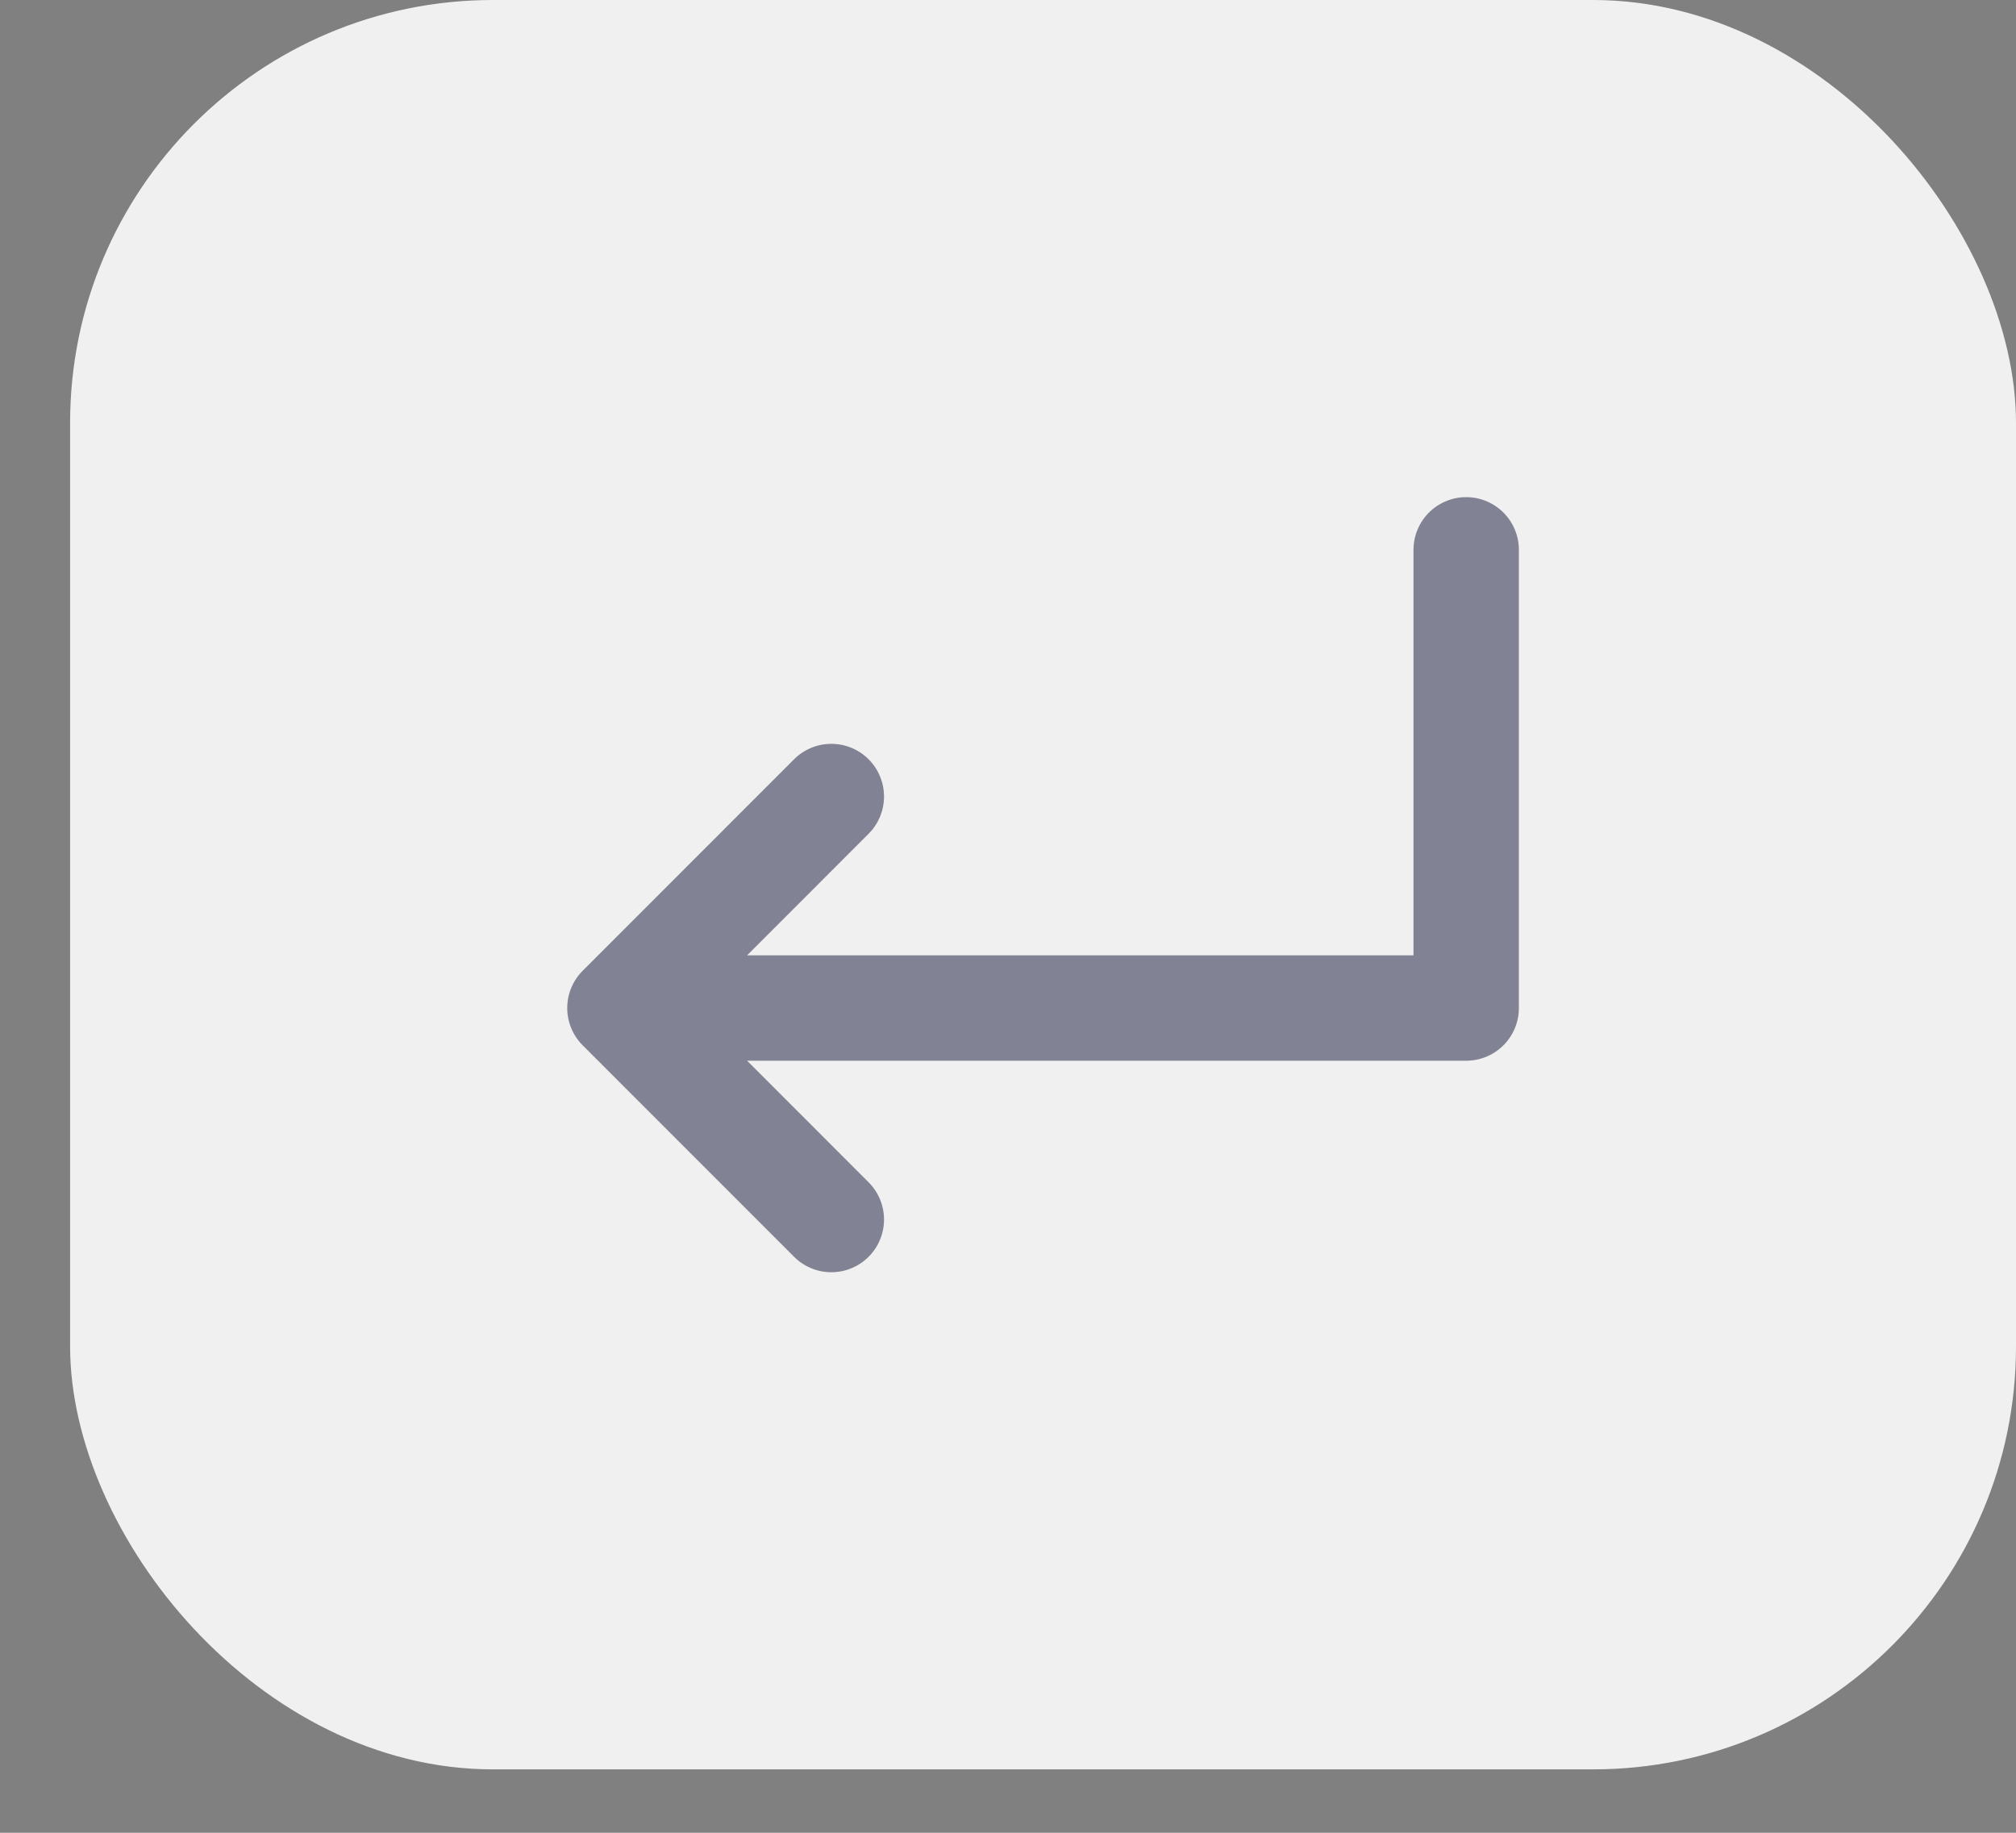
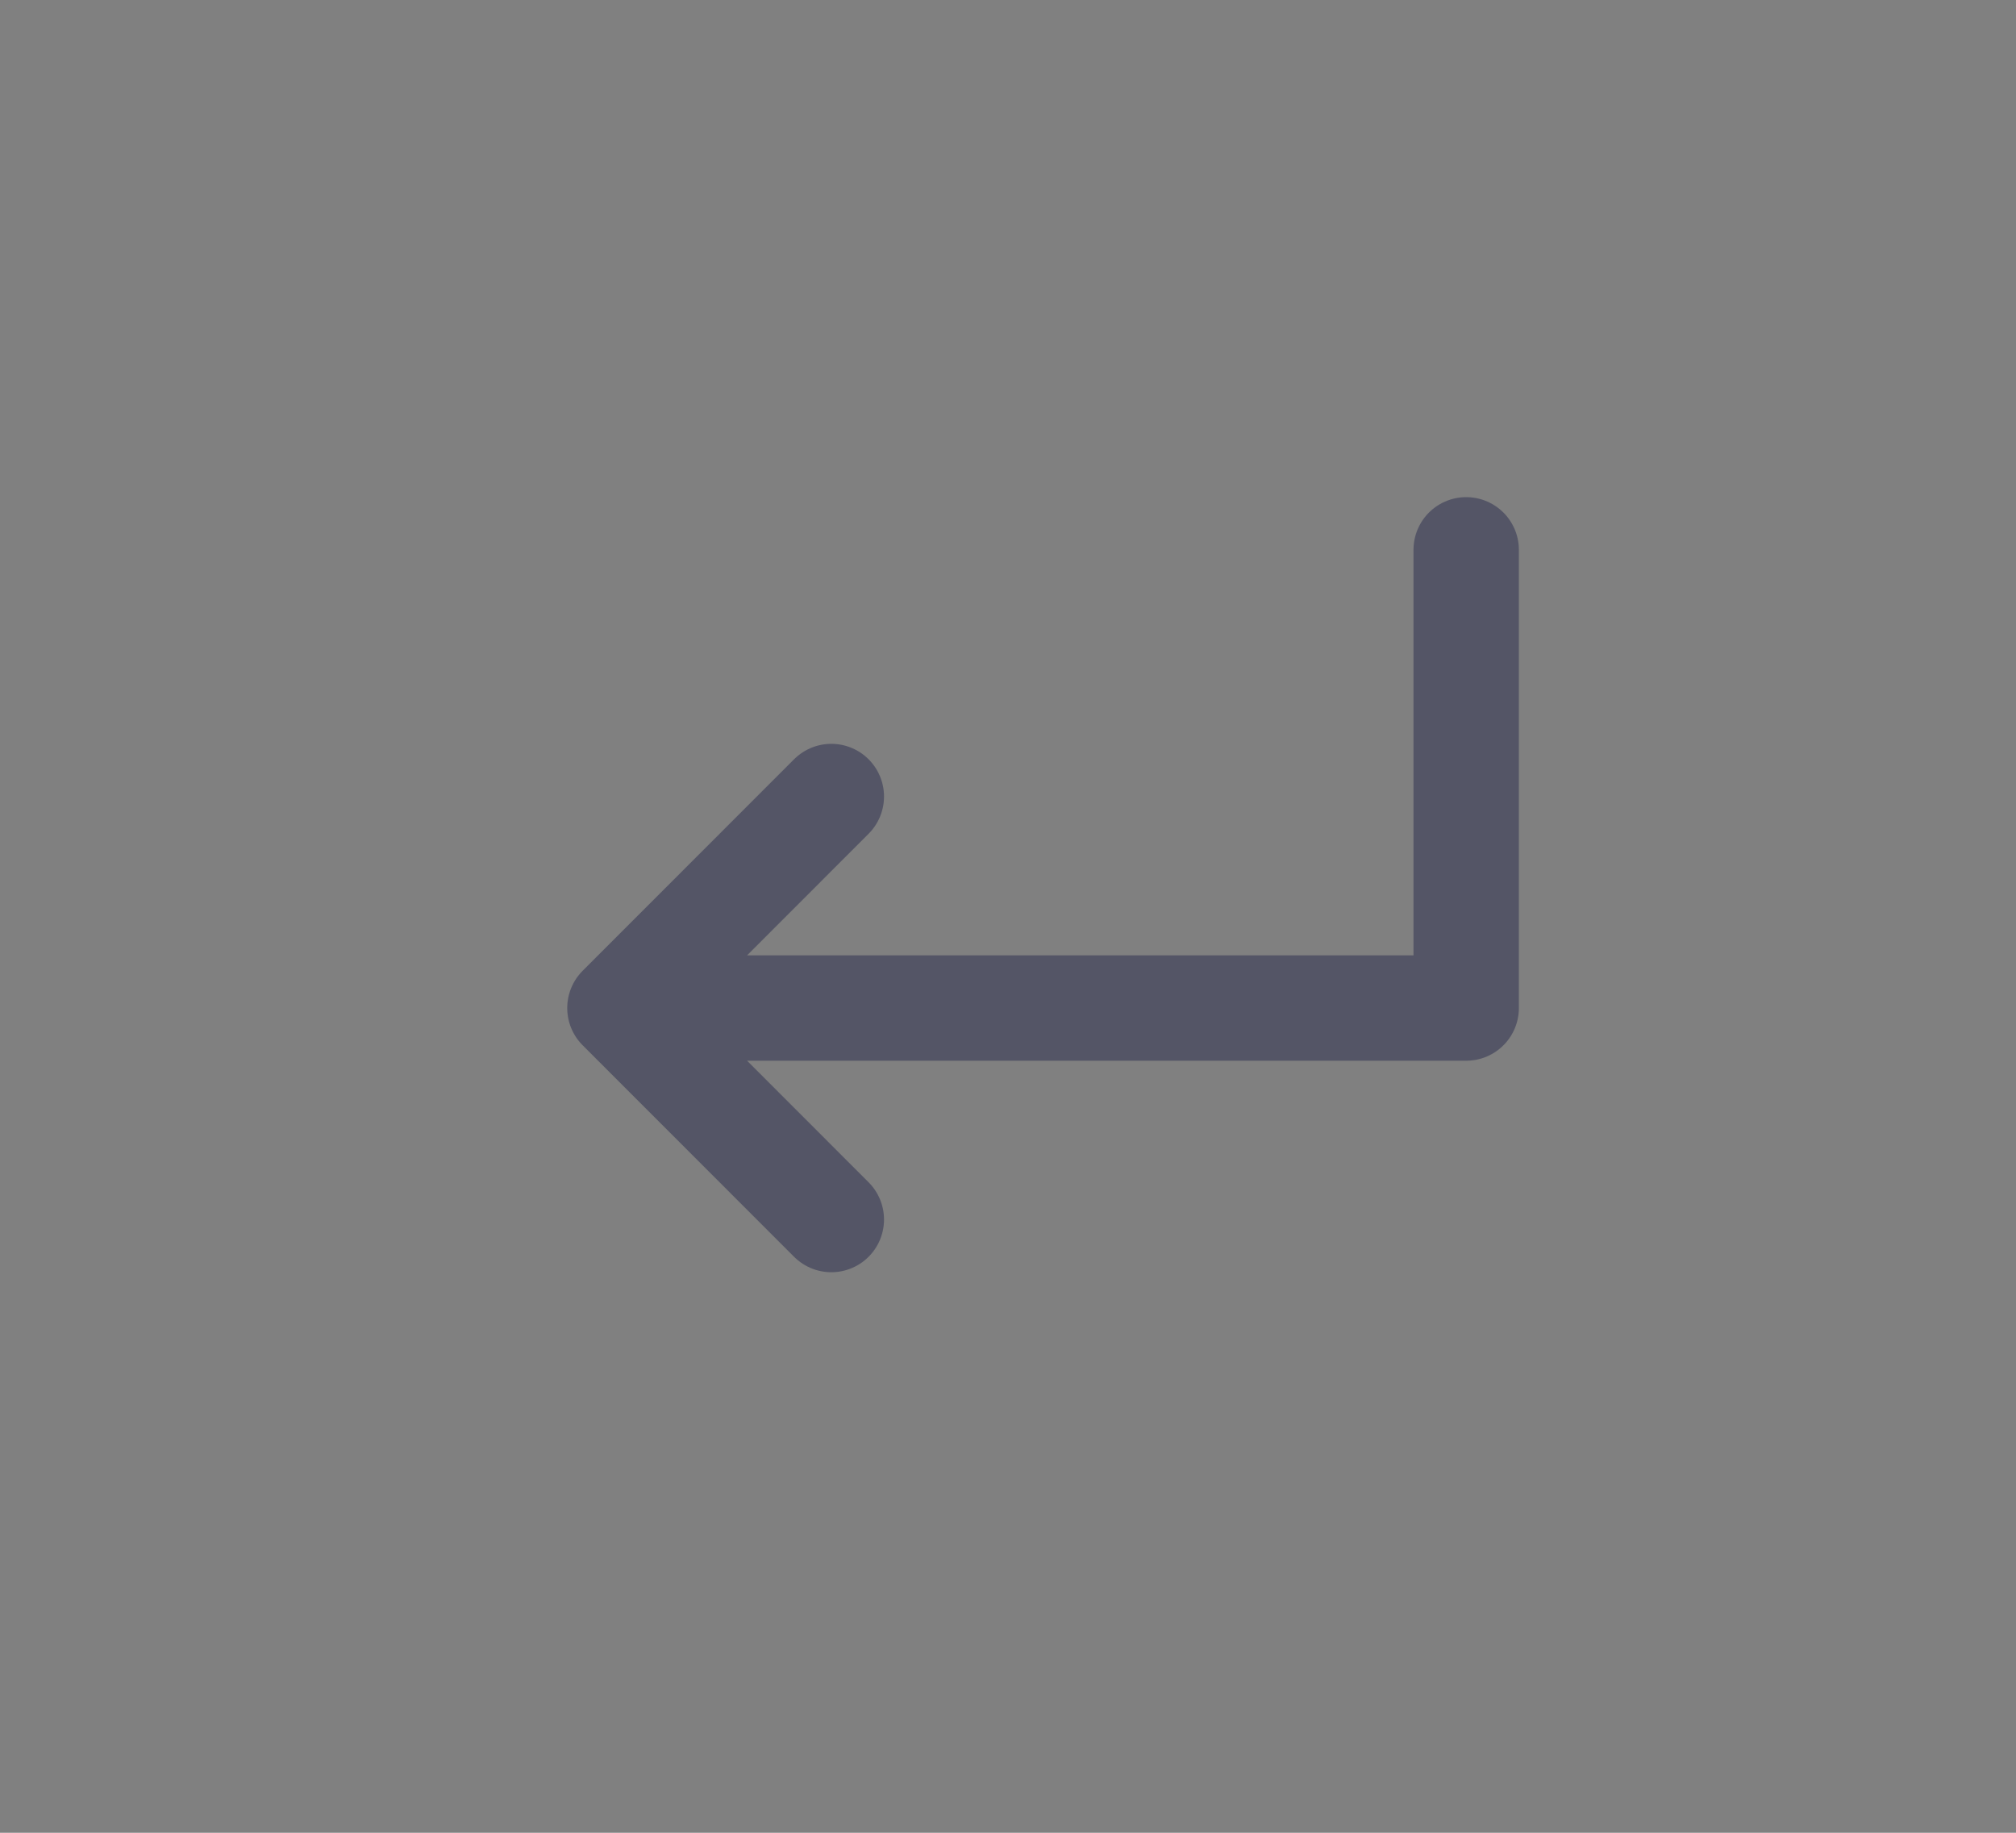
<svg xmlns="http://www.w3.org/2000/svg" width="22" height="20" viewBox="0 0 22 20" fill="none">
  <rect x="0" y="0" width="22" height="20" fill="#808080" stroke="none" />
-   <rect x="0.765" width="21.235" height="19.308" rx="4.615" fill="#F0F0F0" />
-   <path opacity="0.6" d="M9.072 8.692L6.765 11M6.765 11L9.072 13.308M6.765 11L15.995 11M16 6L16 11" stroke="#373A56" stroke-width="1.15" stroke-linecap="round" stroke-linejoin="round" />
+   <path opacity="0.6" d="M9.072 8.692L6.765 11L9.072 13.308M6.765 11L15.995 11M16 6L16 11" stroke="#373A56" stroke-width="1.15" stroke-linecap="round" stroke-linejoin="round" />
</svg>